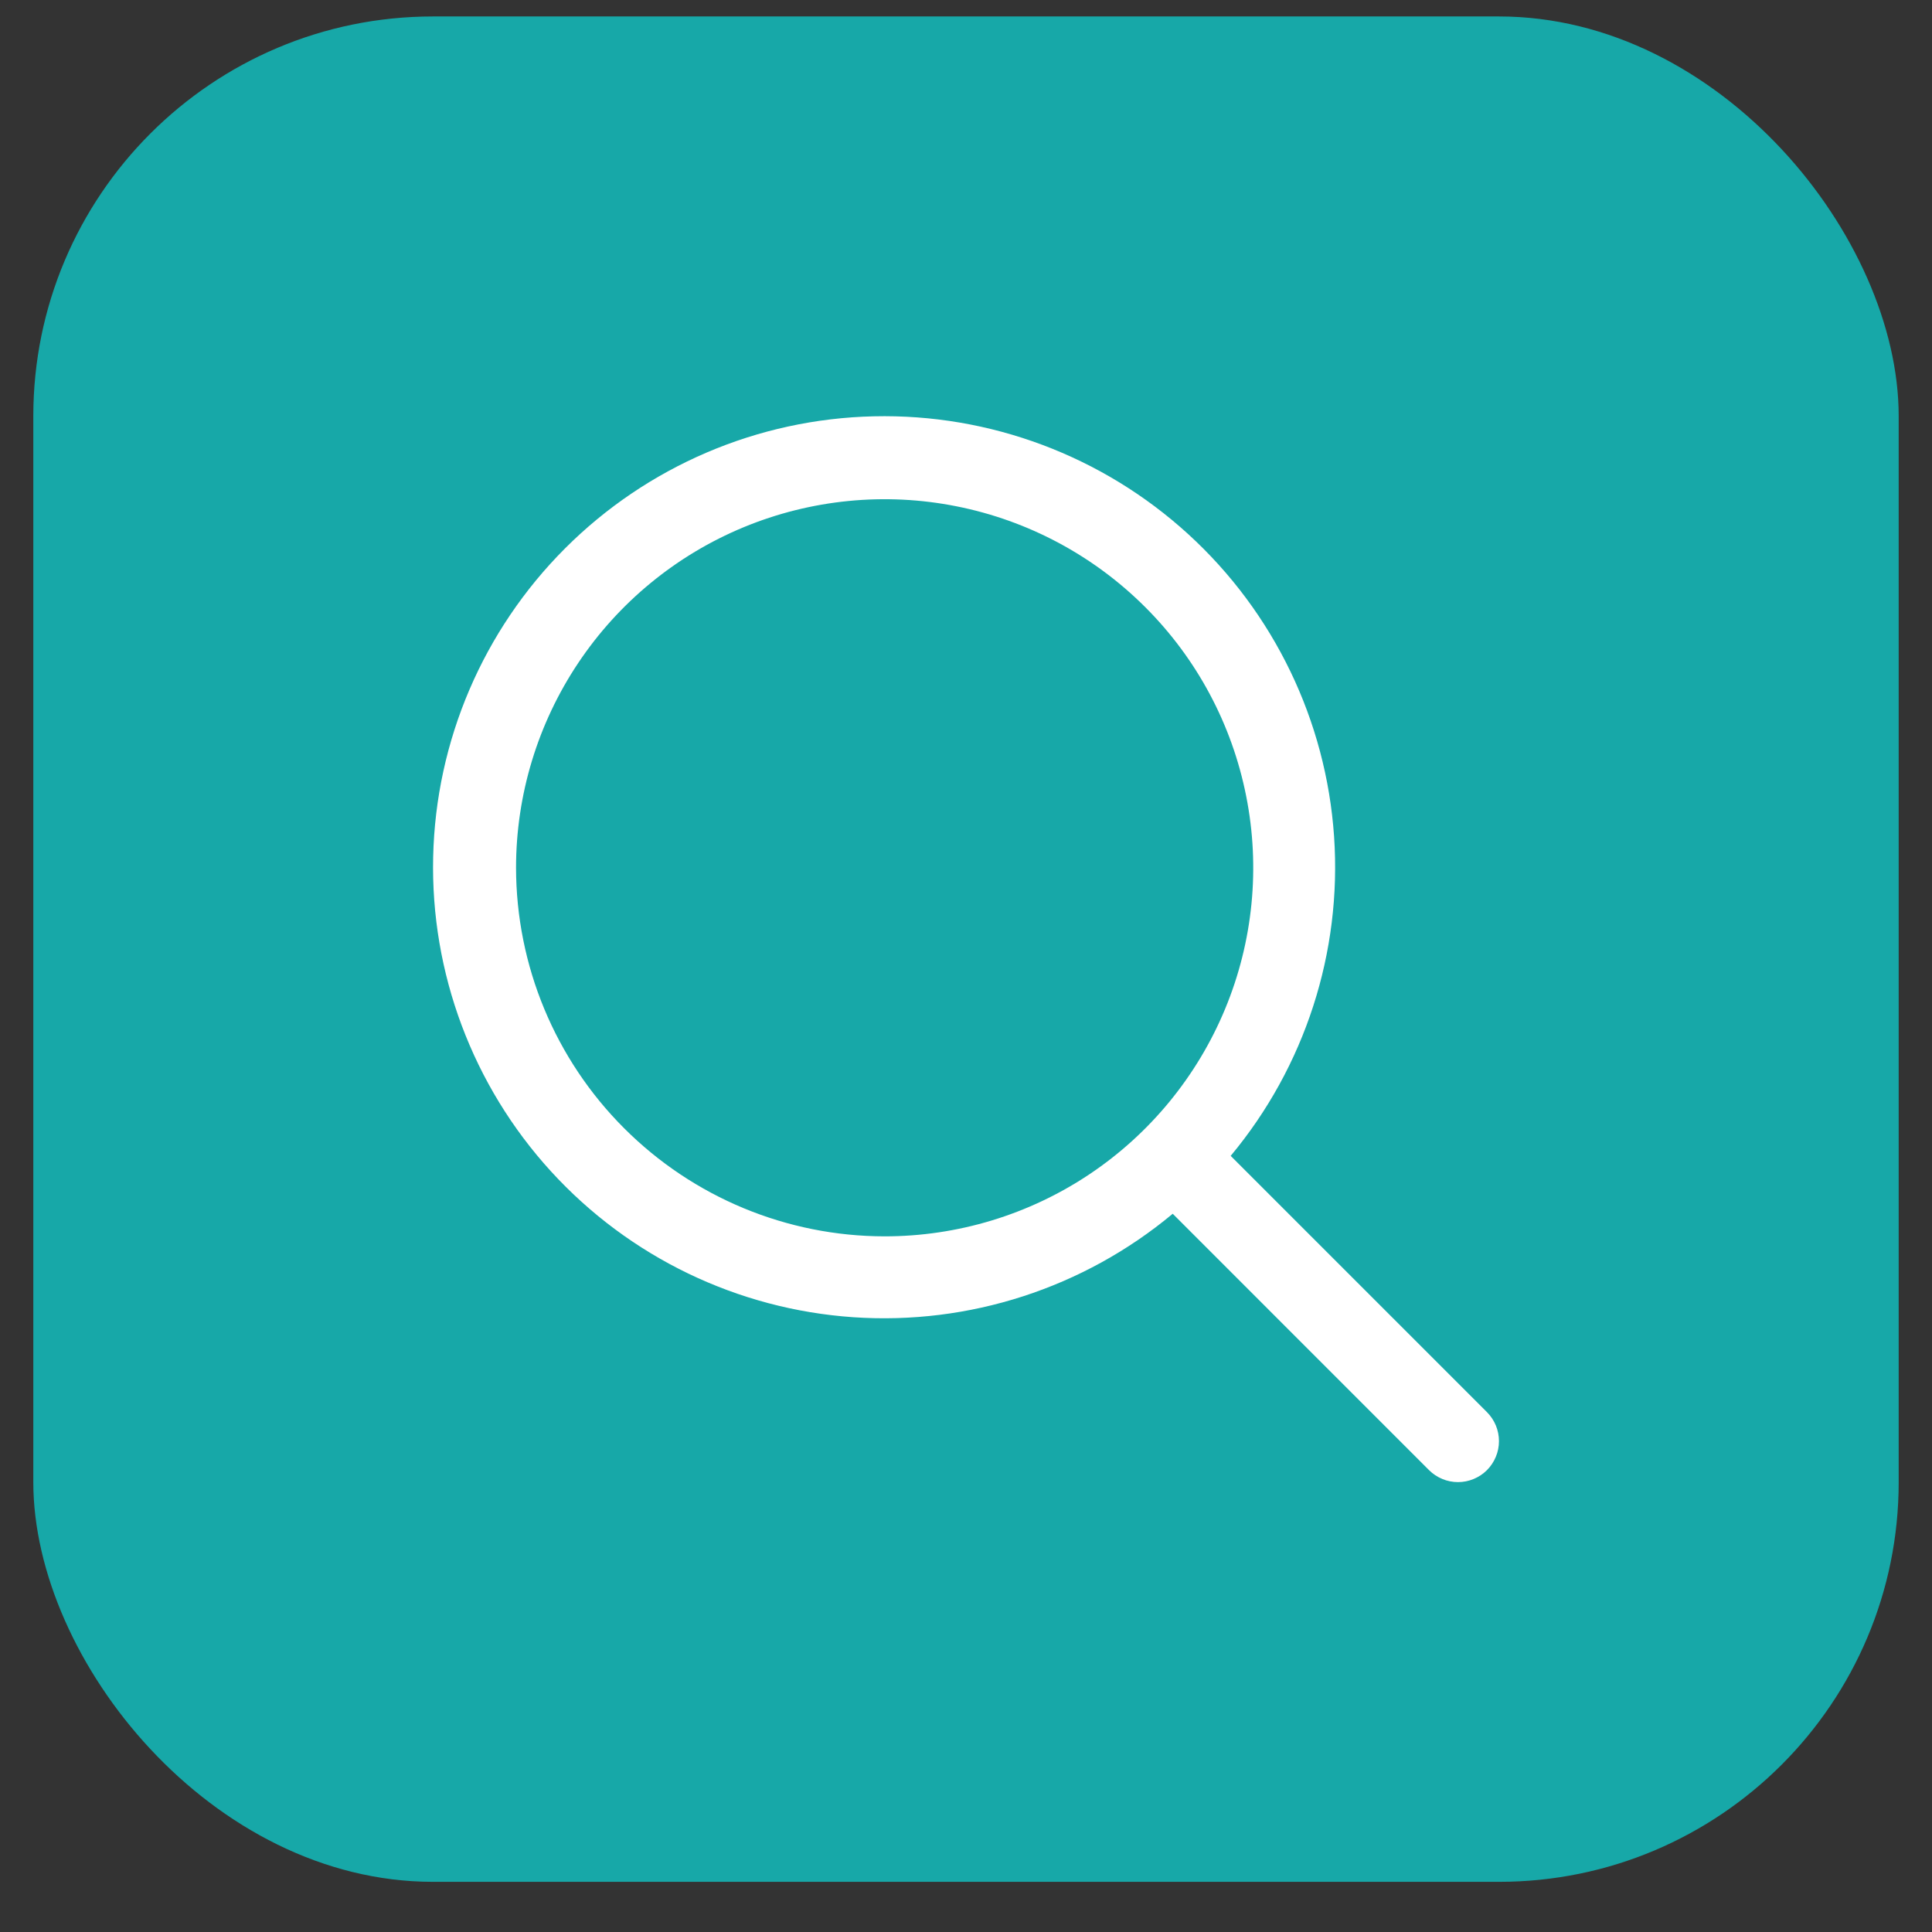
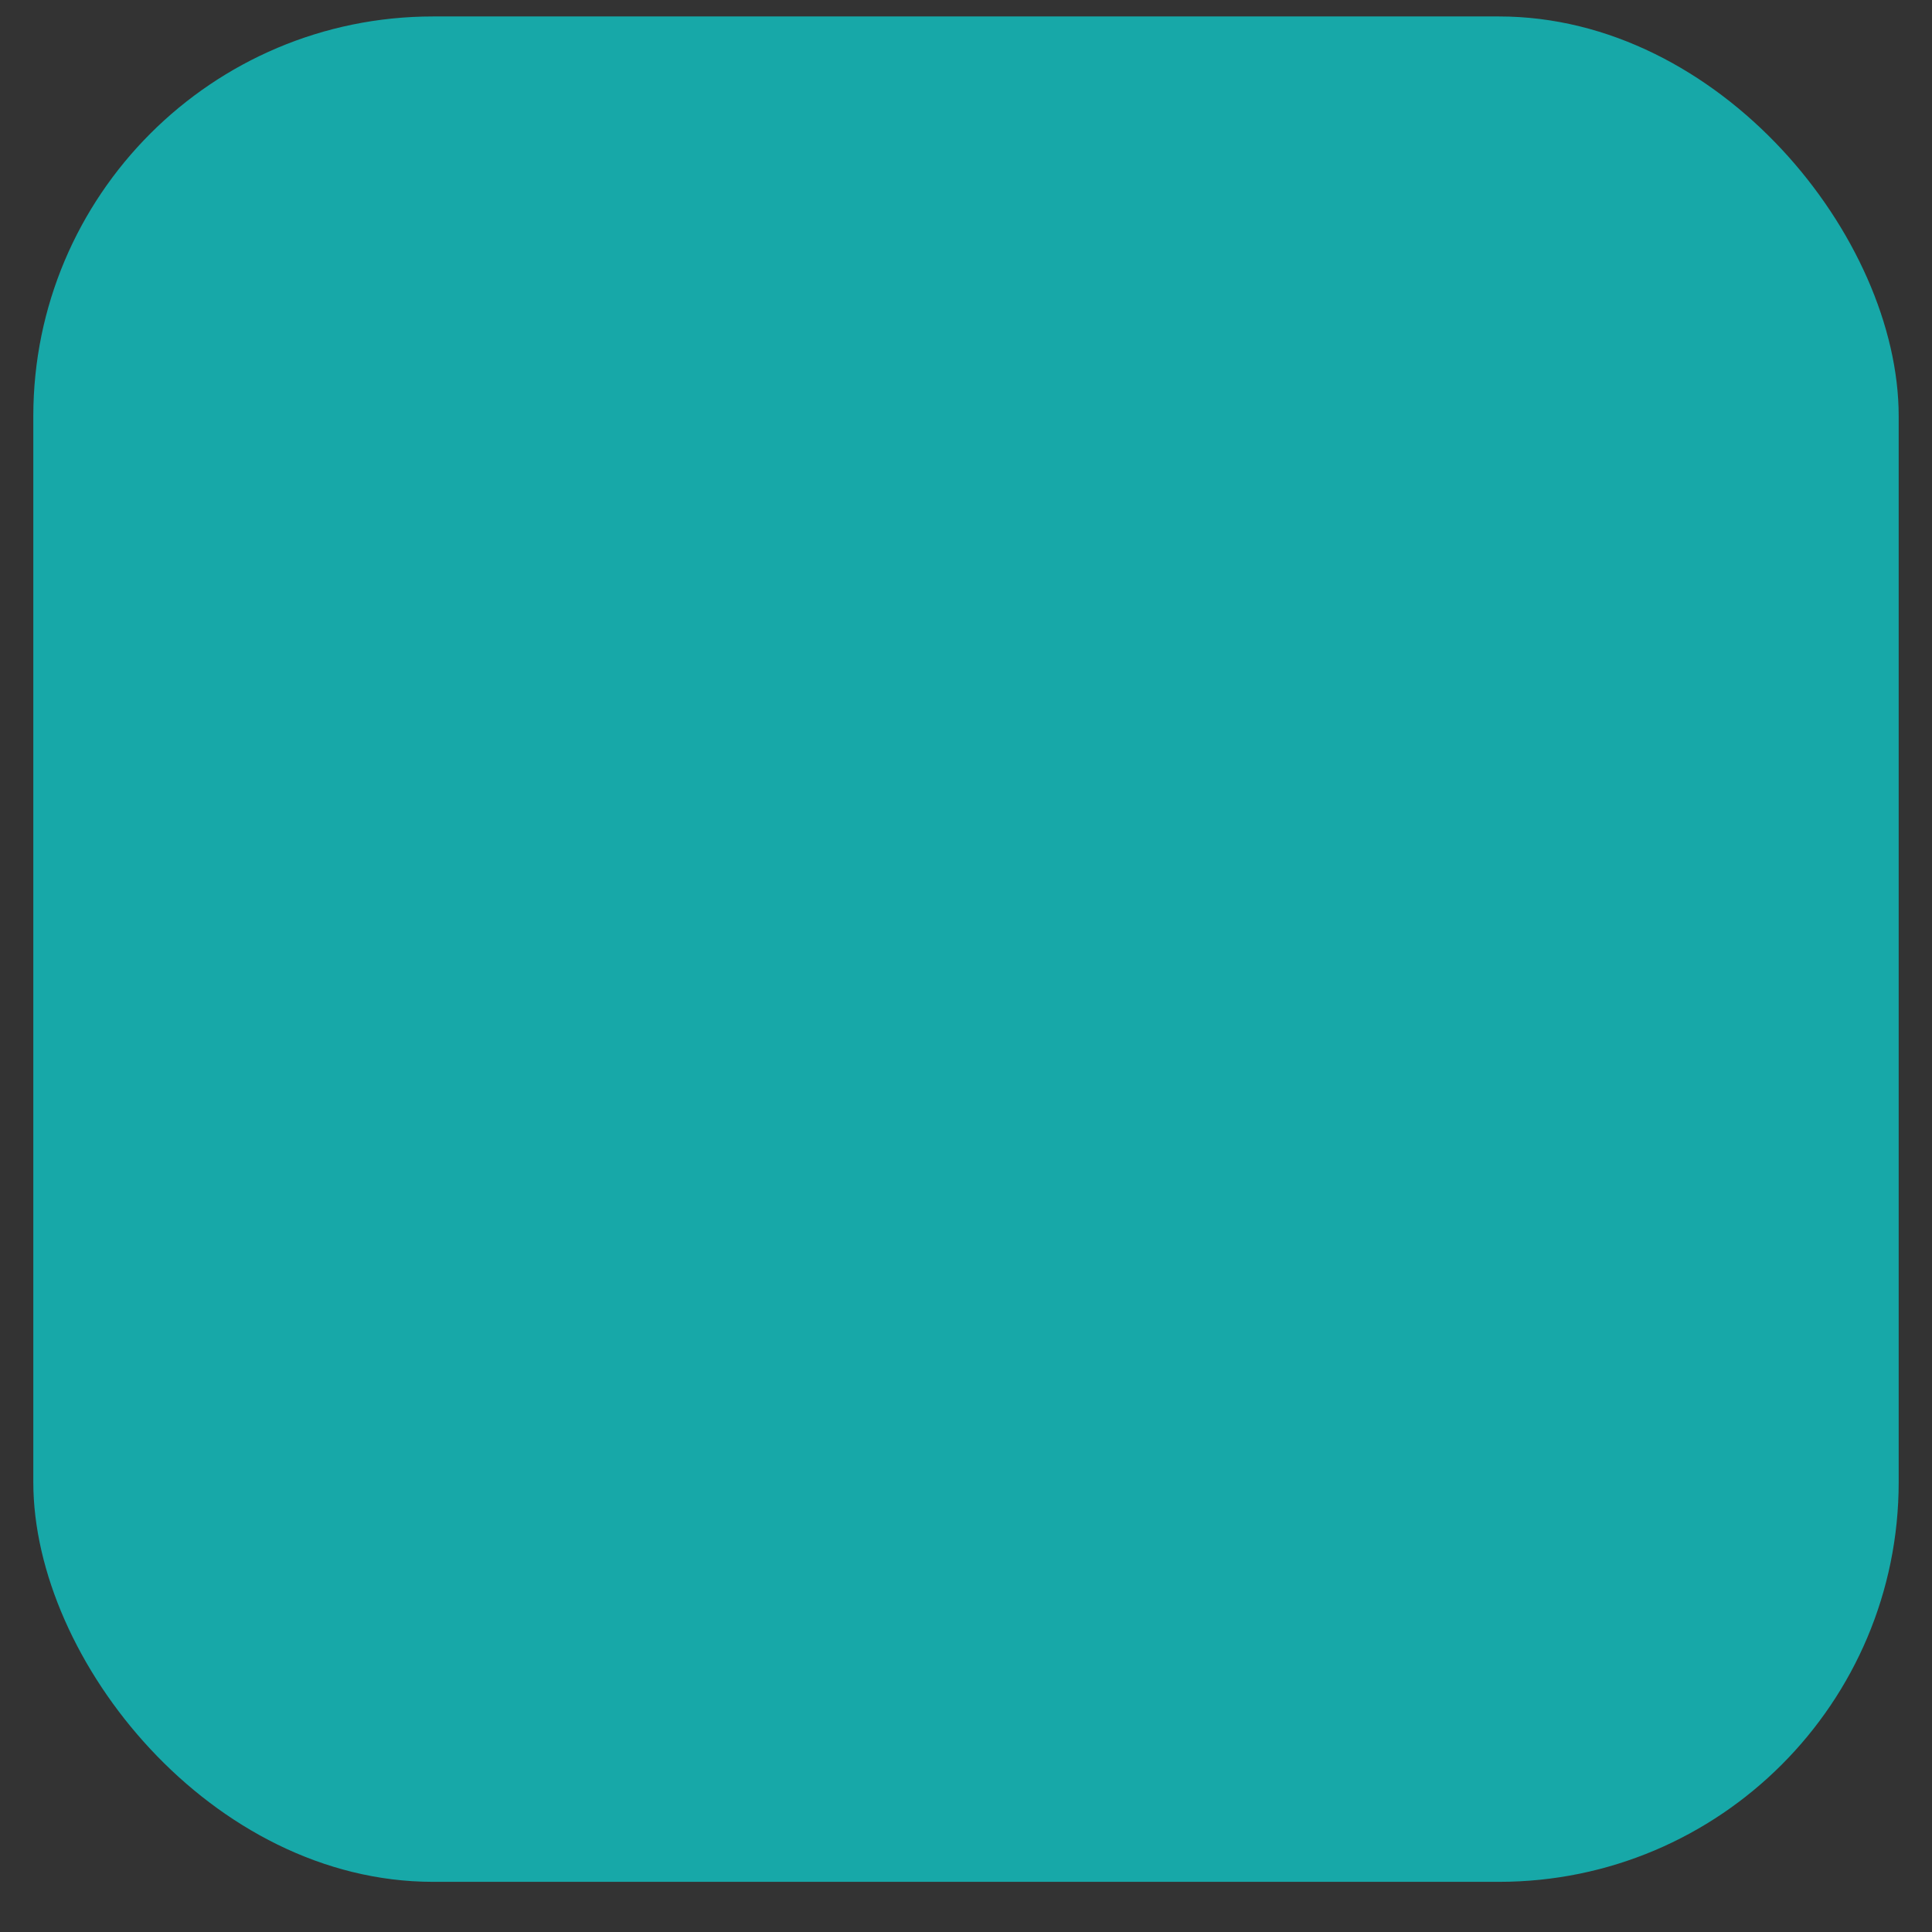
<svg xmlns="http://www.w3.org/2000/svg" width="29" height="29" viewBox="0 0 29 29" fill="none">
  <rect x="0" y="0" width="29" height="29" fill="#333333" stroke="none" />
  <rect x="0.5" y="0.247" width="28" height="28" rx="6" fill="#17A8A8" />
-   <path d="M22.32 21.197L18.473 17.35C19.588 16.012 20.144 14.294 20.025 12.556C19.906 10.818 19.122 9.192 17.835 8.017C16.549 6.843 14.858 6.209 13.117 6.249C11.375 6.288 9.715 6.998 8.483 8.23C7.251 9.462 6.541 11.121 6.502 12.863C6.462 14.605 7.096 16.296 8.27 17.582C9.445 18.869 11.071 19.653 12.809 19.772C14.547 19.891 16.265 19.334 17.603 18.219L21.45 22.067C21.507 22.124 21.575 22.169 21.65 22.2C21.724 22.231 21.804 22.247 21.885 22.247C21.966 22.247 22.046 22.231 22.12 22.2C22.195 22.169 22.263 22.124 22.32 22.067C22.377 22.01 22.422 21.942 22.453 21.867C22.484 21.793 22.5 21.713 22.5 21.632C22.5 21.551 22.484 21.471 22.453 21.396C22.422 21.322 22.377 21.254 22.32 21.197ZM7.746 13.026C7.746 11.932 8.071 10.862 8.679 9.952C9.287 9.042 10.151 8.333 11.162 7.914C12.173 7.496 13.285 7.386 14.358 7.6C15.431 7.813 16.417 8.34 17.191 9.114C17.965 9.887 18.492 10.873 18.705 11.947C18.919 13.02 18.809 14.132 18.39 15.143C17.971 16.154 17.262 17.018 16.353 17.626C15.443 18.234 14.373 18.558 13.279 18.558C11.812 18.557 10.406 17.973 9.369 16.936C8.331 15.899 7.748 14.493 7.746 13.026Z" fill="white" />
</svg>